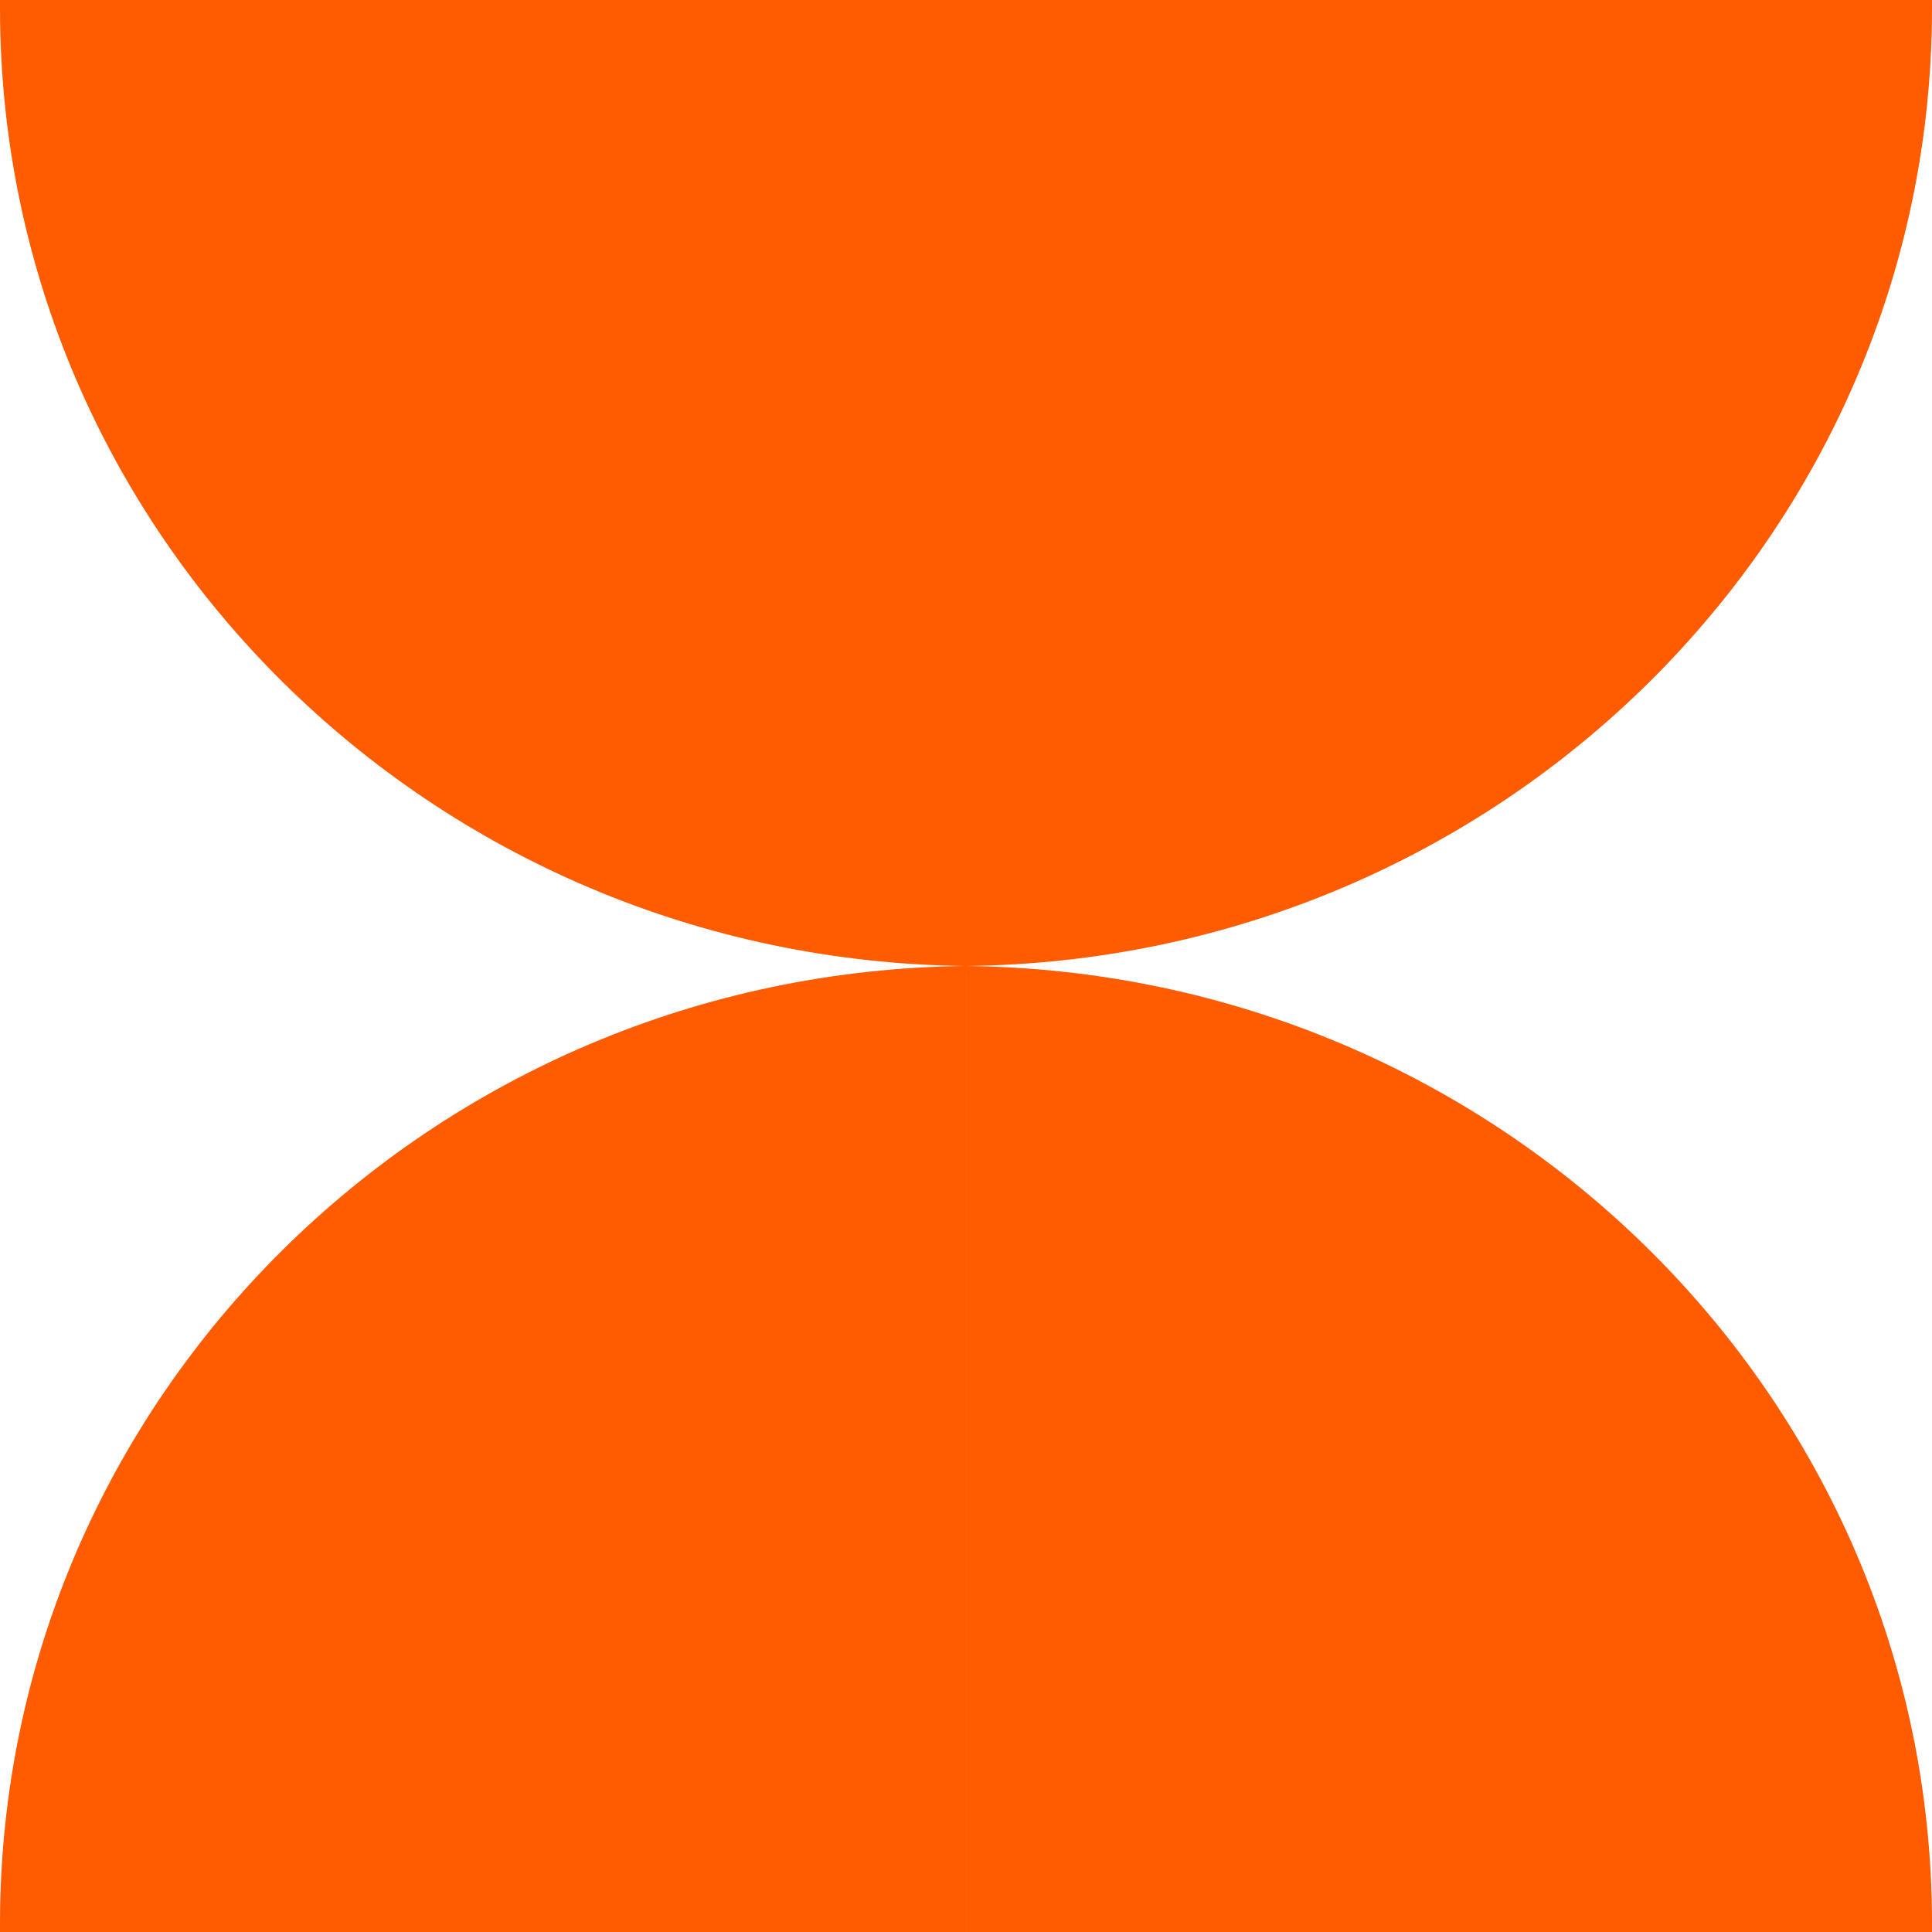
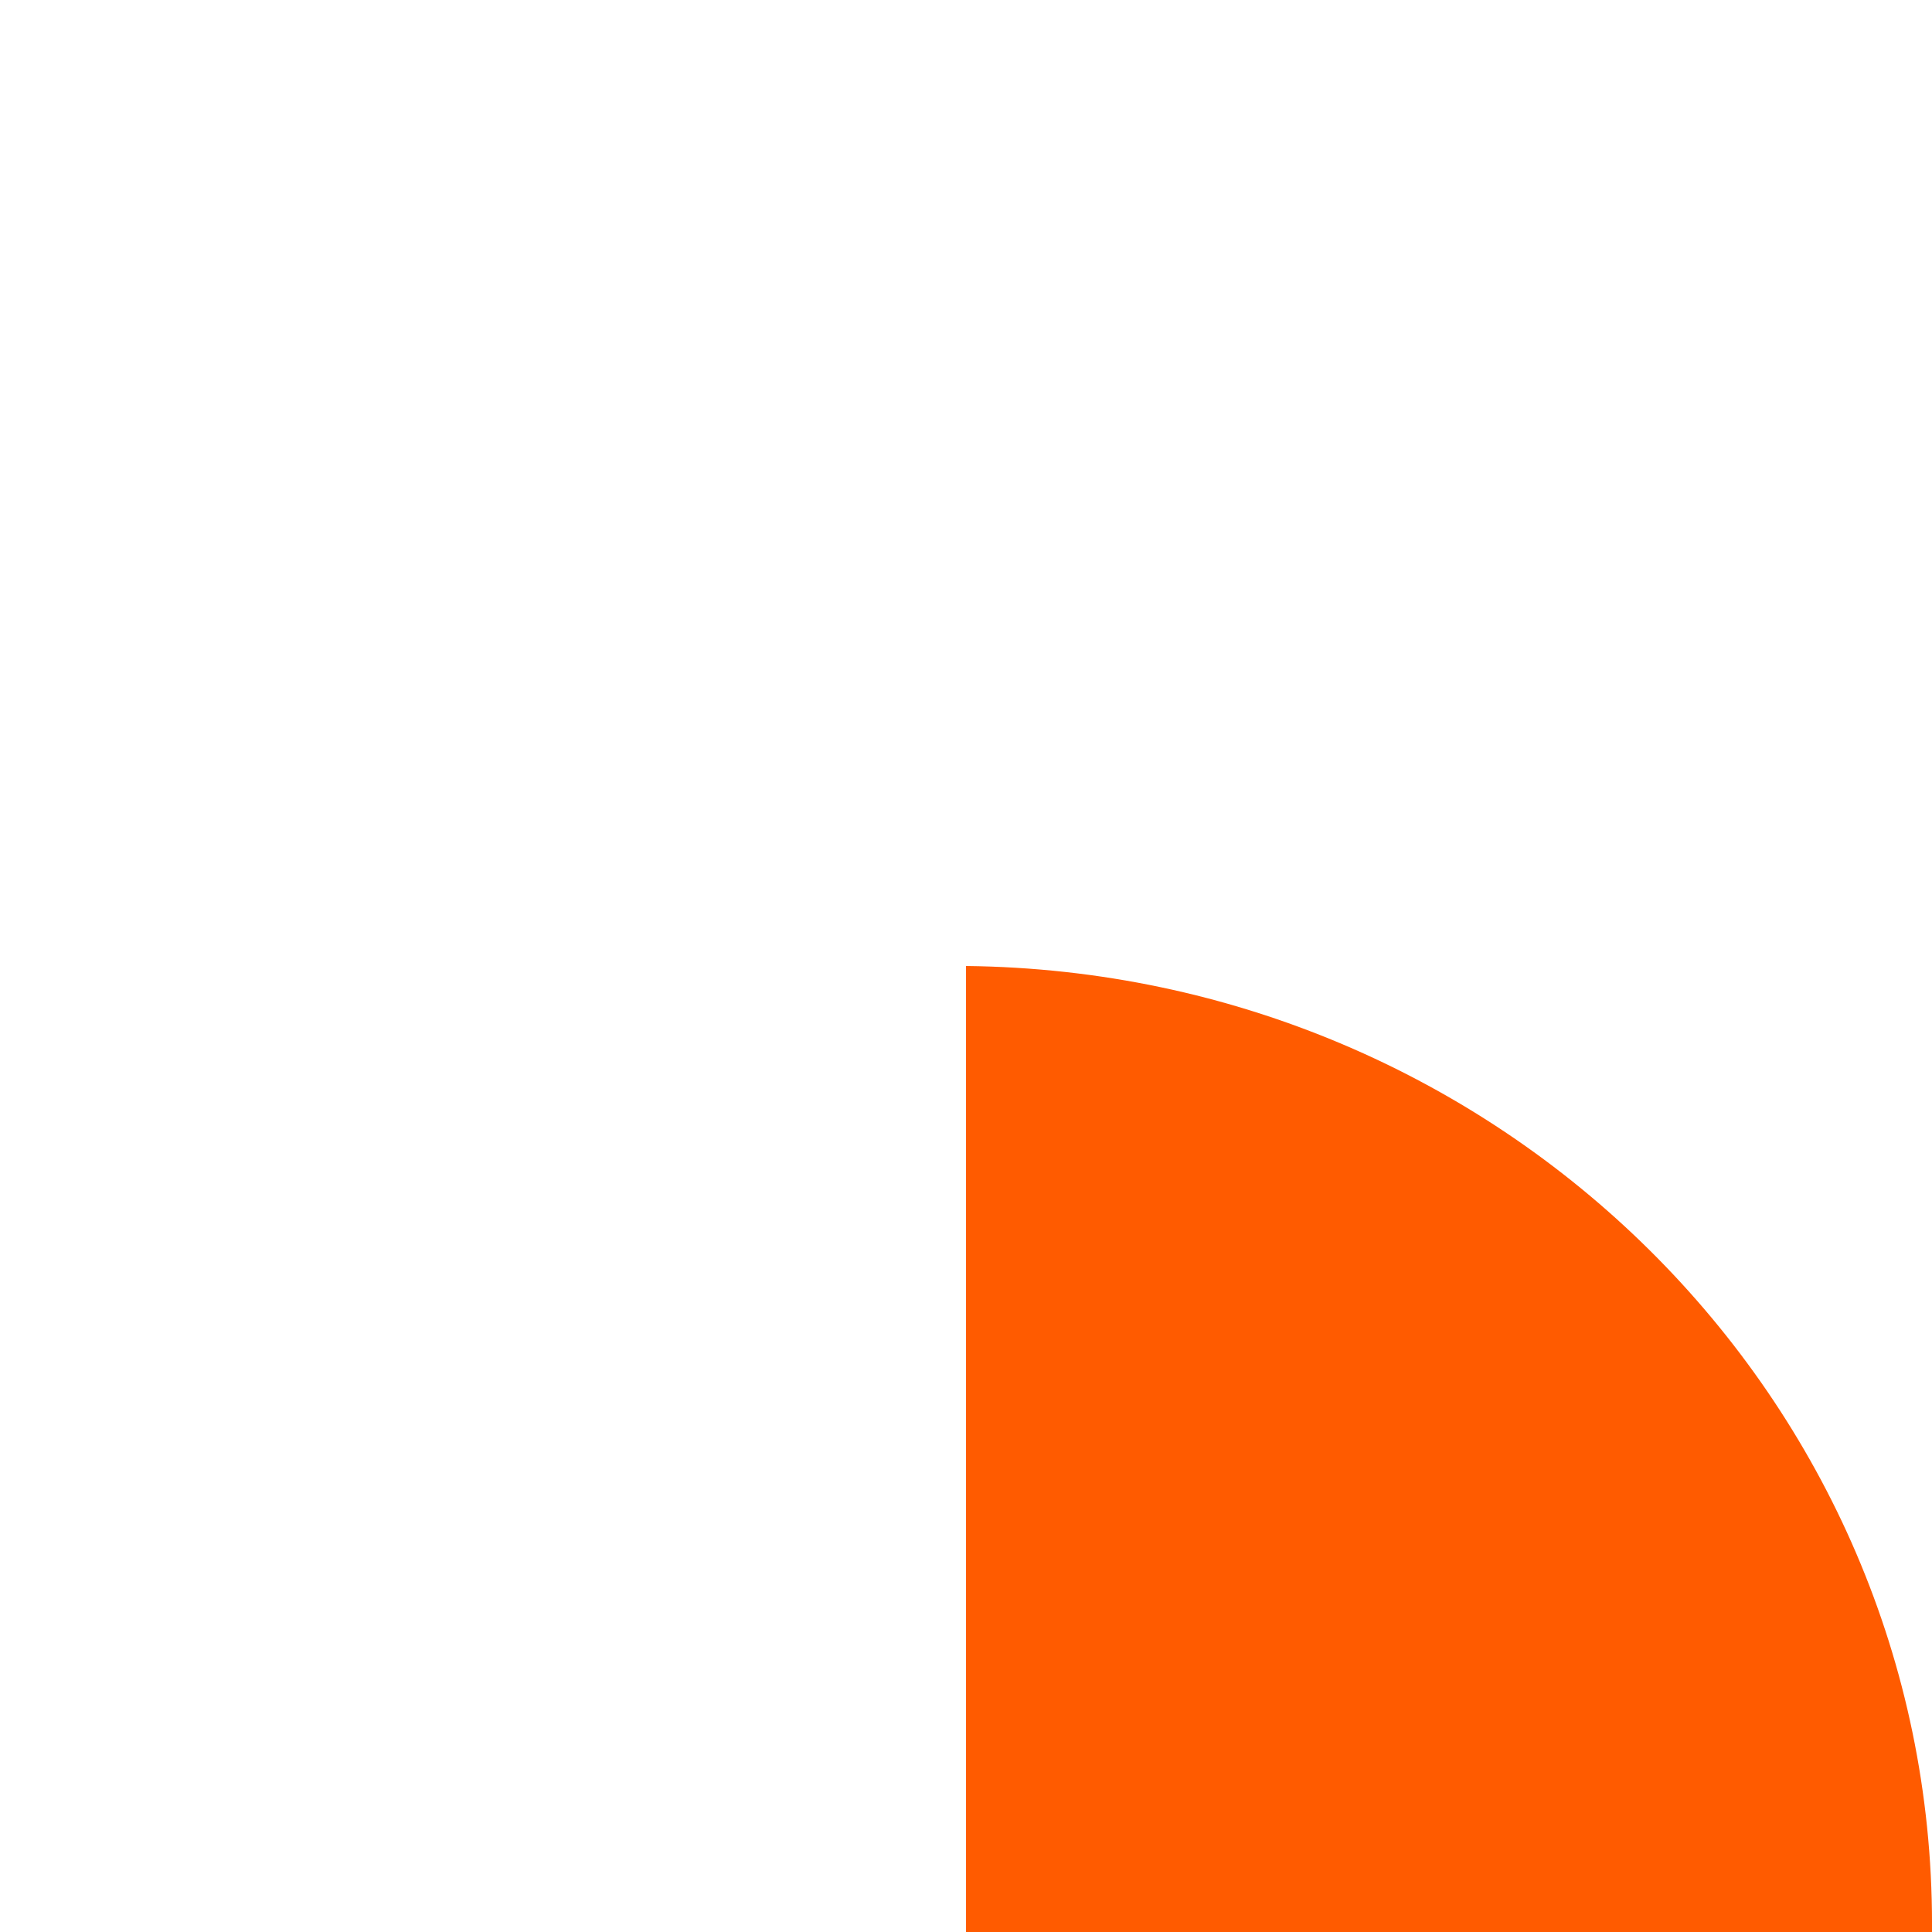
<svg xmlns="http://www.w3.org/2000/svg" width="90" height="90" viewBox="0 0 90 90" fill="none">
  <path d="M45.001 45V90H90.001V89.63C90.001 65.151 69.915 45.273 45.001 45Z" fill="#FF5B00" />
-   <path d="M45 44.999V89.999H0V89.629C0 65.151 20.086 45.272 45 44.999Z" fill="#FF5B00" />
-   <path d="M45 45V-0H0V0.37C0 24.848 20.086 44.727 45 45Z" fill="#FF5B00" />
-   <path d="M45 45V-0H90V0.37C90 24.848 69.914 44.727 45 45Z" fill="#FF5B00" />
</svg>